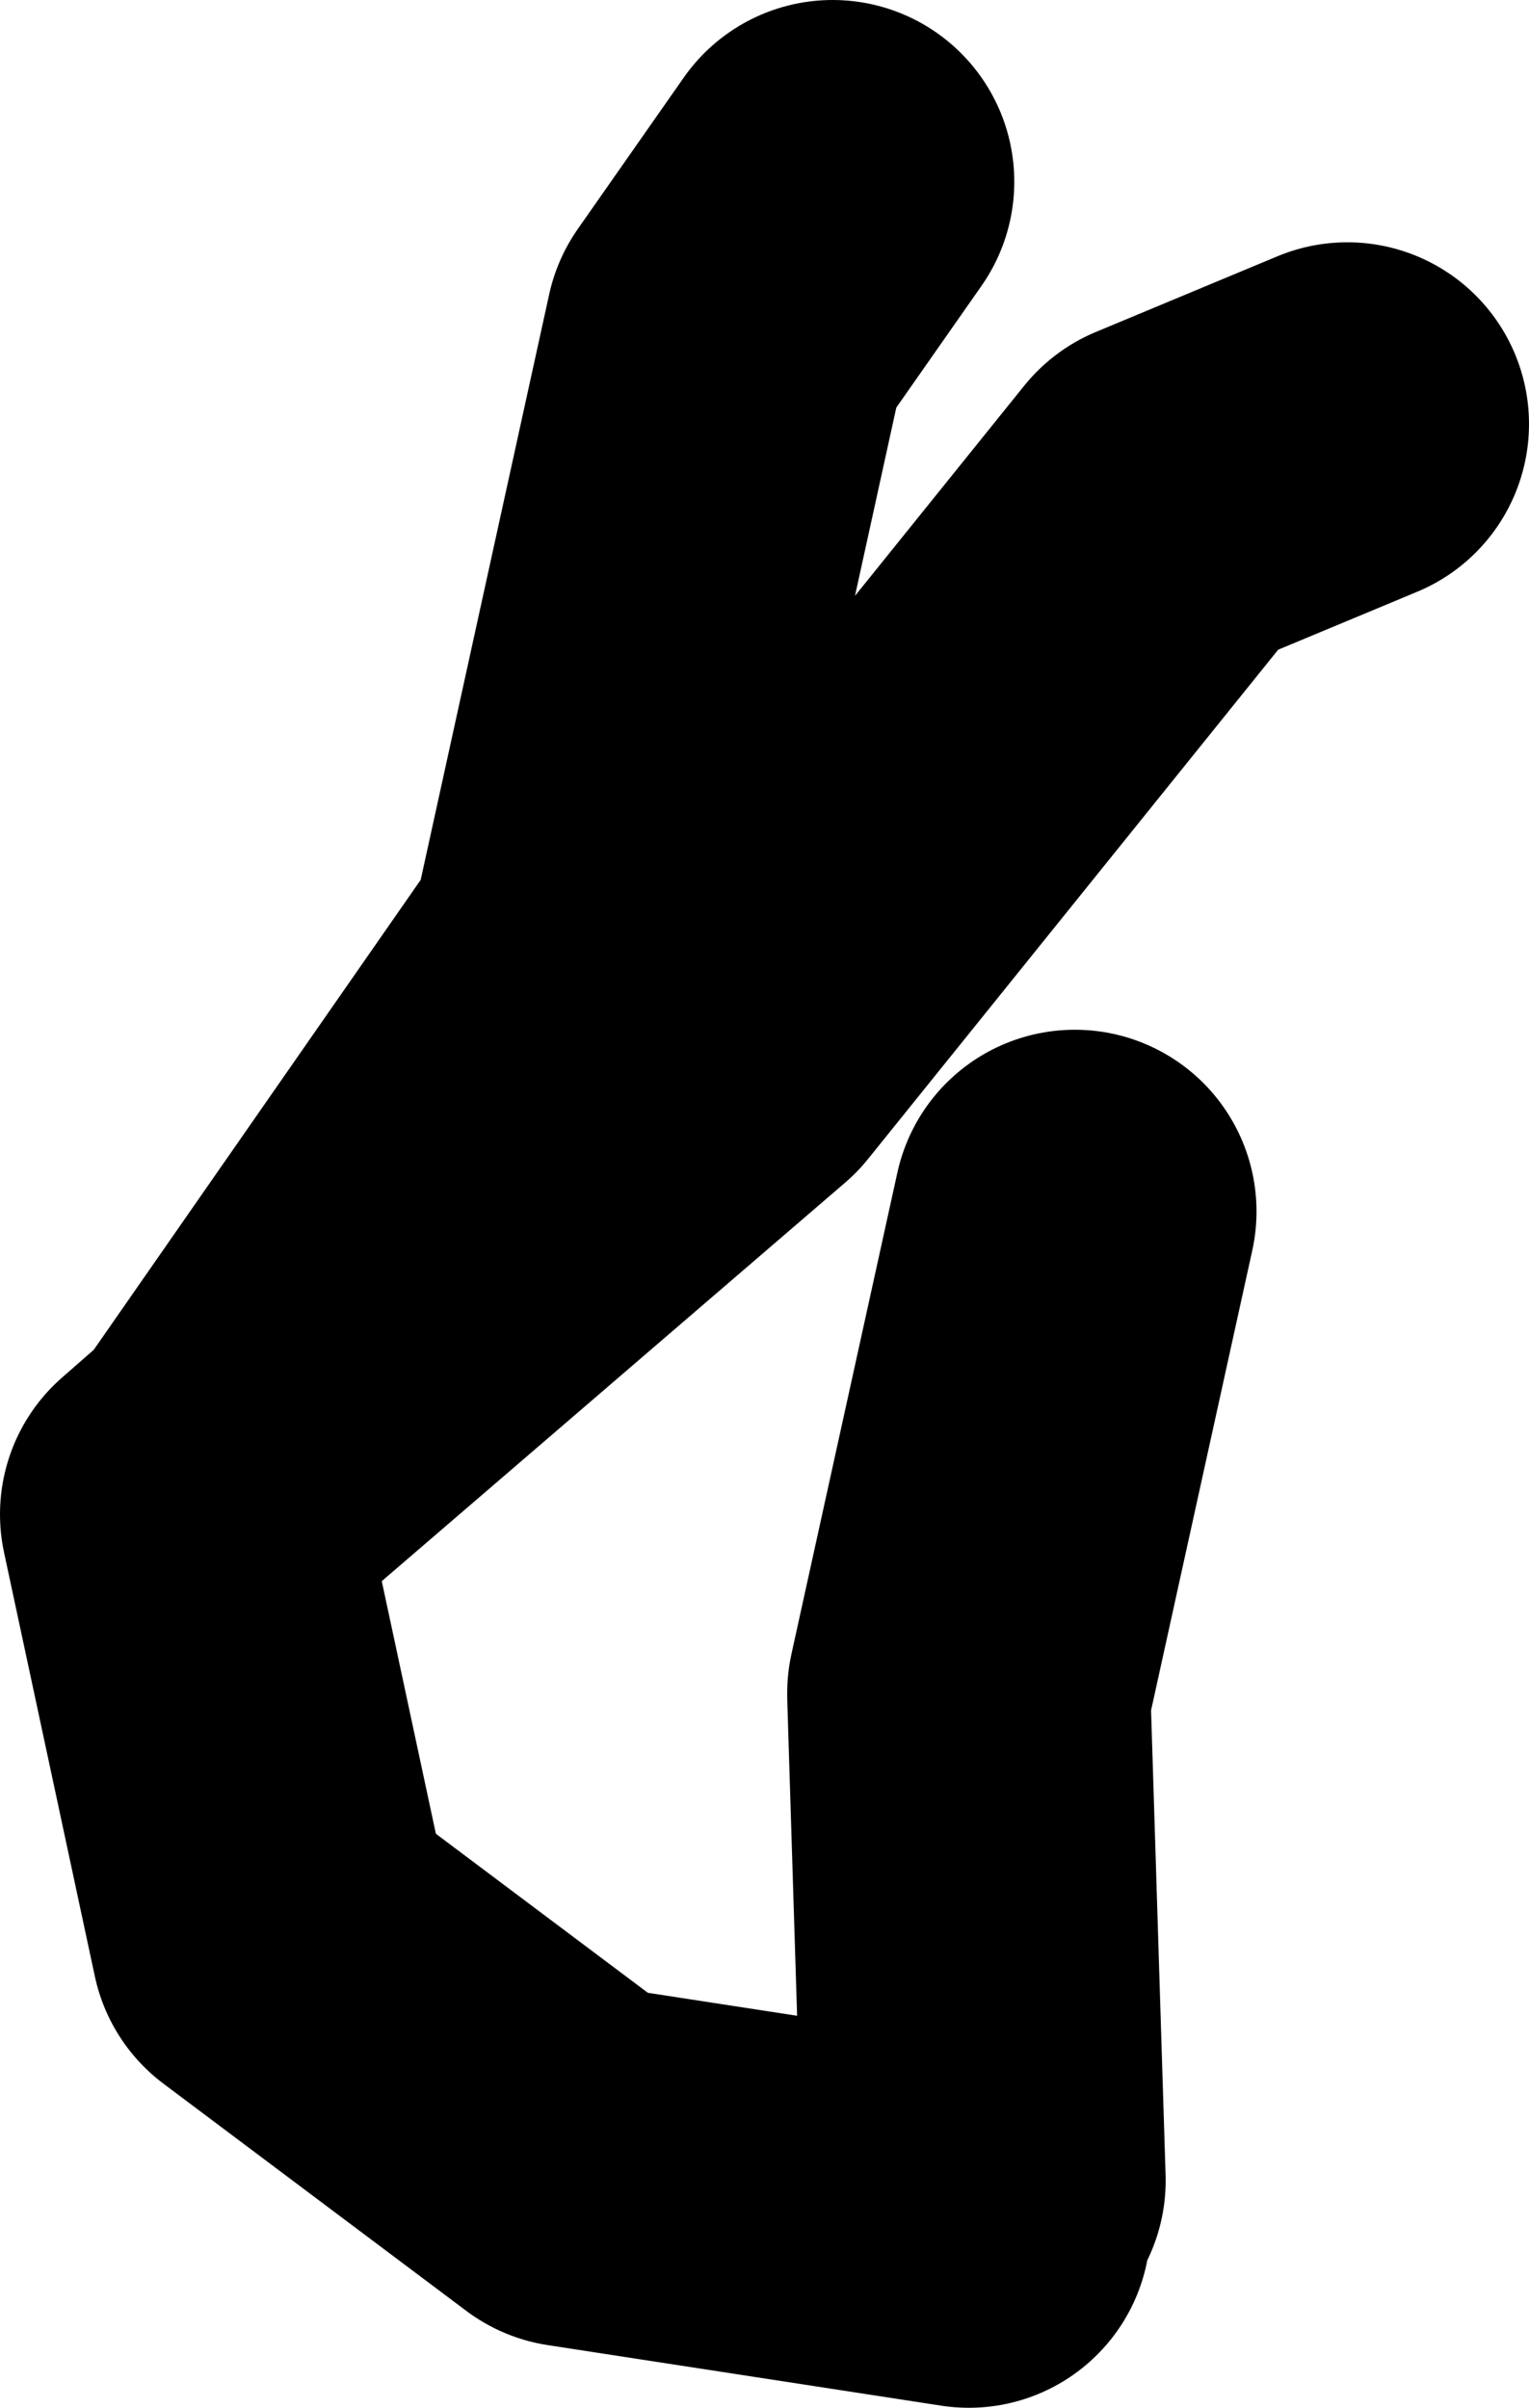
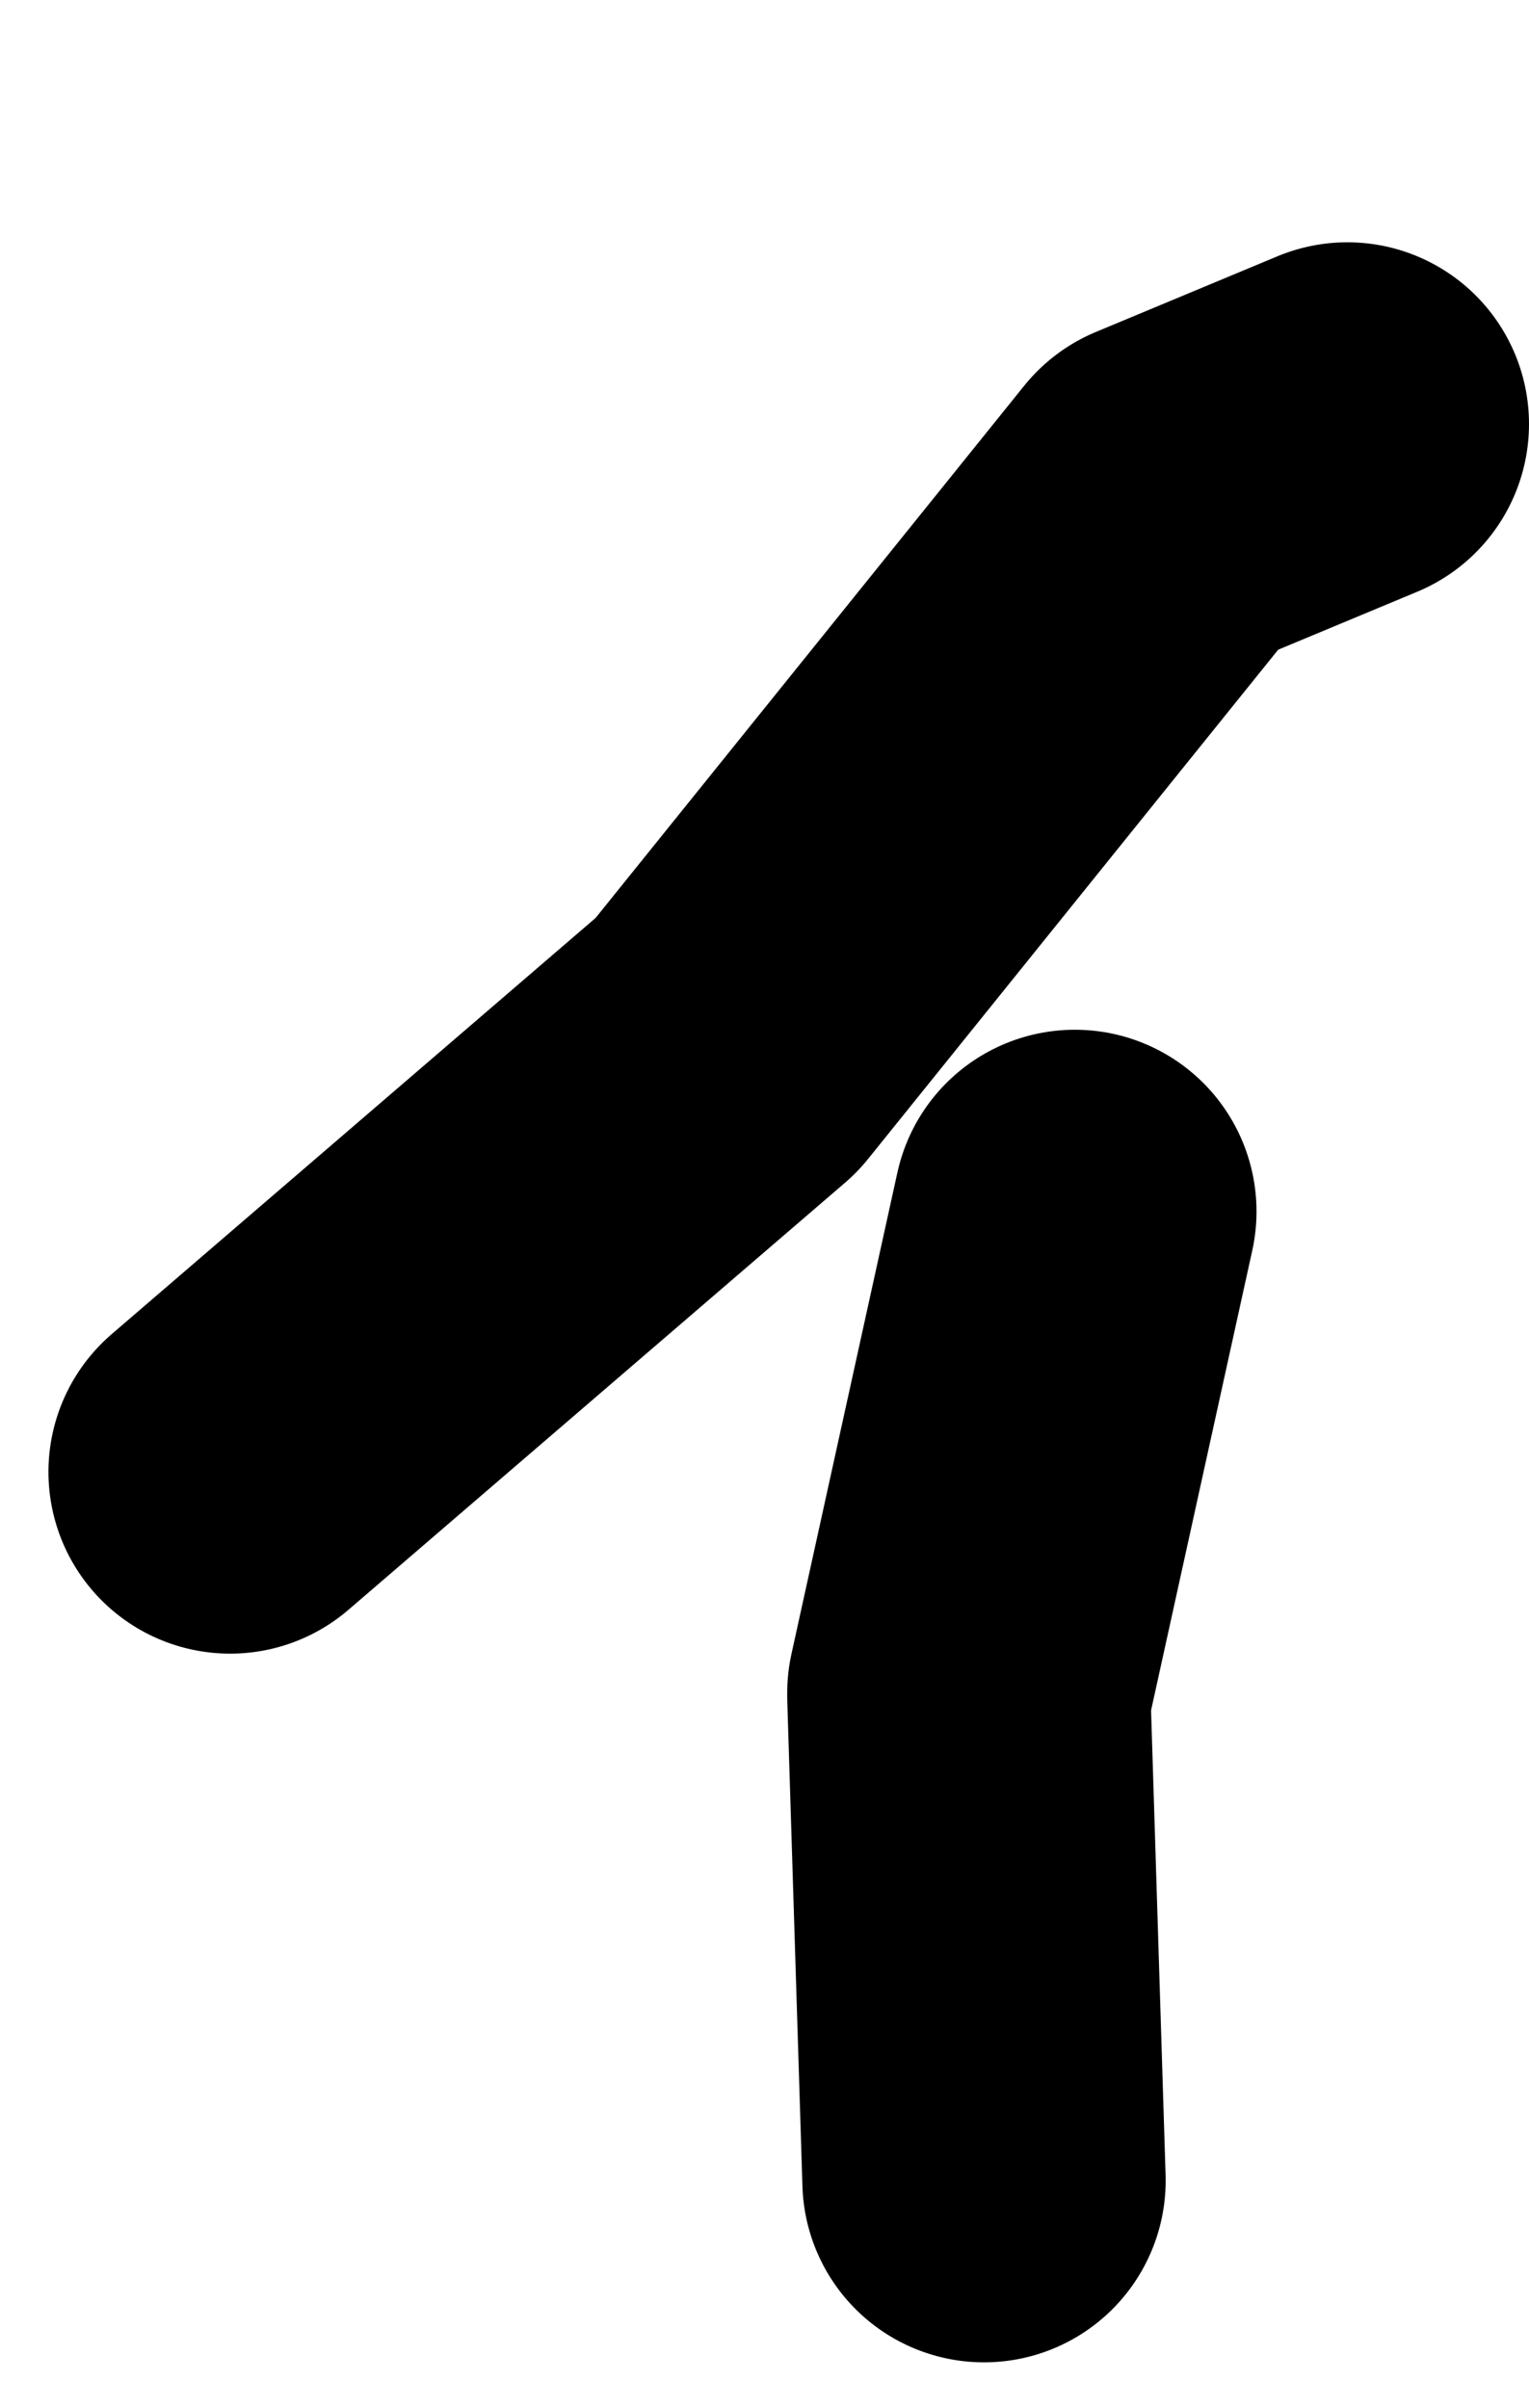
<svg xmlns="http://www.w3.org/2000/svg" height="39.75px" width="25.25px">
  <g transform="matrix(1.0, 0.0, 0.0, 1.0, -106.25, 6.9)">
-     <path d="M122.25 29.85 L115.75 28.85 110.75 25.1 109.25 18.1 110.05 17.4 116.0 8.85 118.25 -1.4 120.0 -3.9 M122.5 29.1 L122.25 21.1 122.25 21.05 124.0 13.1 M110.05 17.4 L118.25 10.35 125.5 1.35 128.5 0.1" fill="none" stroke="#000000" stroke-linecap="round" stroke-linejoin="round" stroke-width="6.0" />
+     <path d="M122.25 29.85 M122.5 29.1 L122.25 21.1 122.25 21.05 124.0 13.1 M110.05 17.4 L118.25 10.35 125.5 1.35 128.5 0.1" fill="none" stroke="#000000" stroke-linecap="round" stroke-linejoin="round" stroke-width="6.0" />
  </g>
</svg>